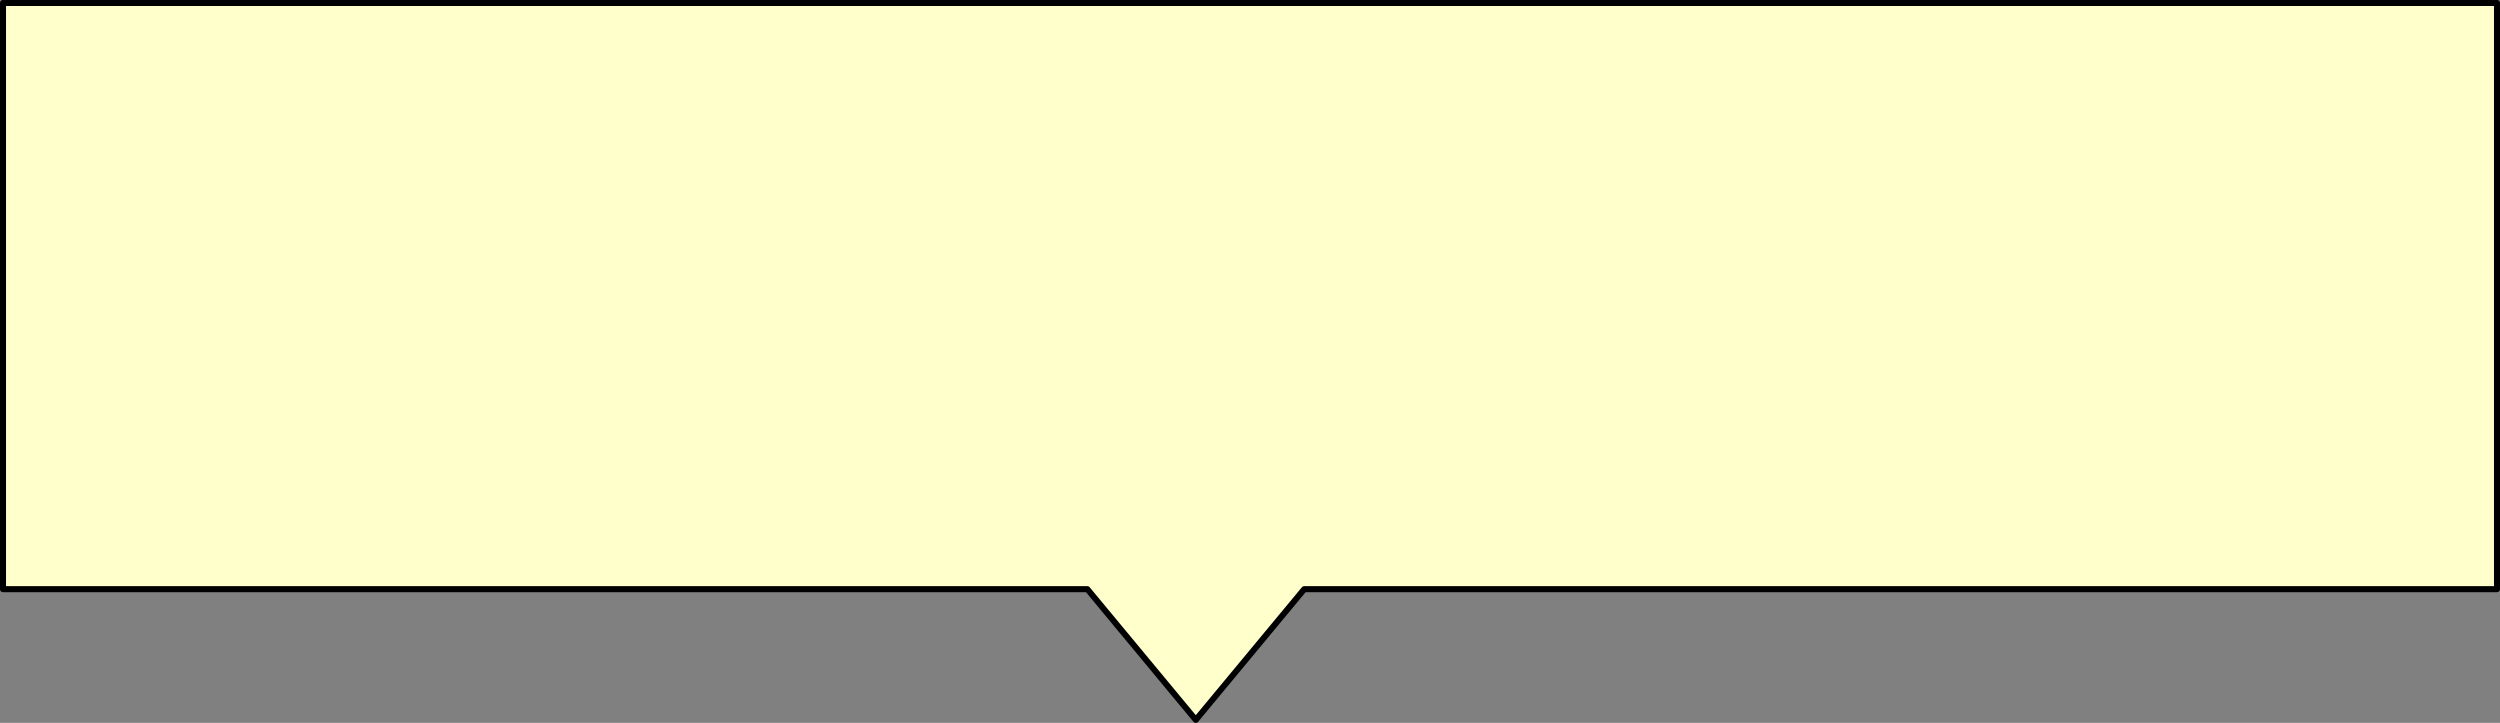
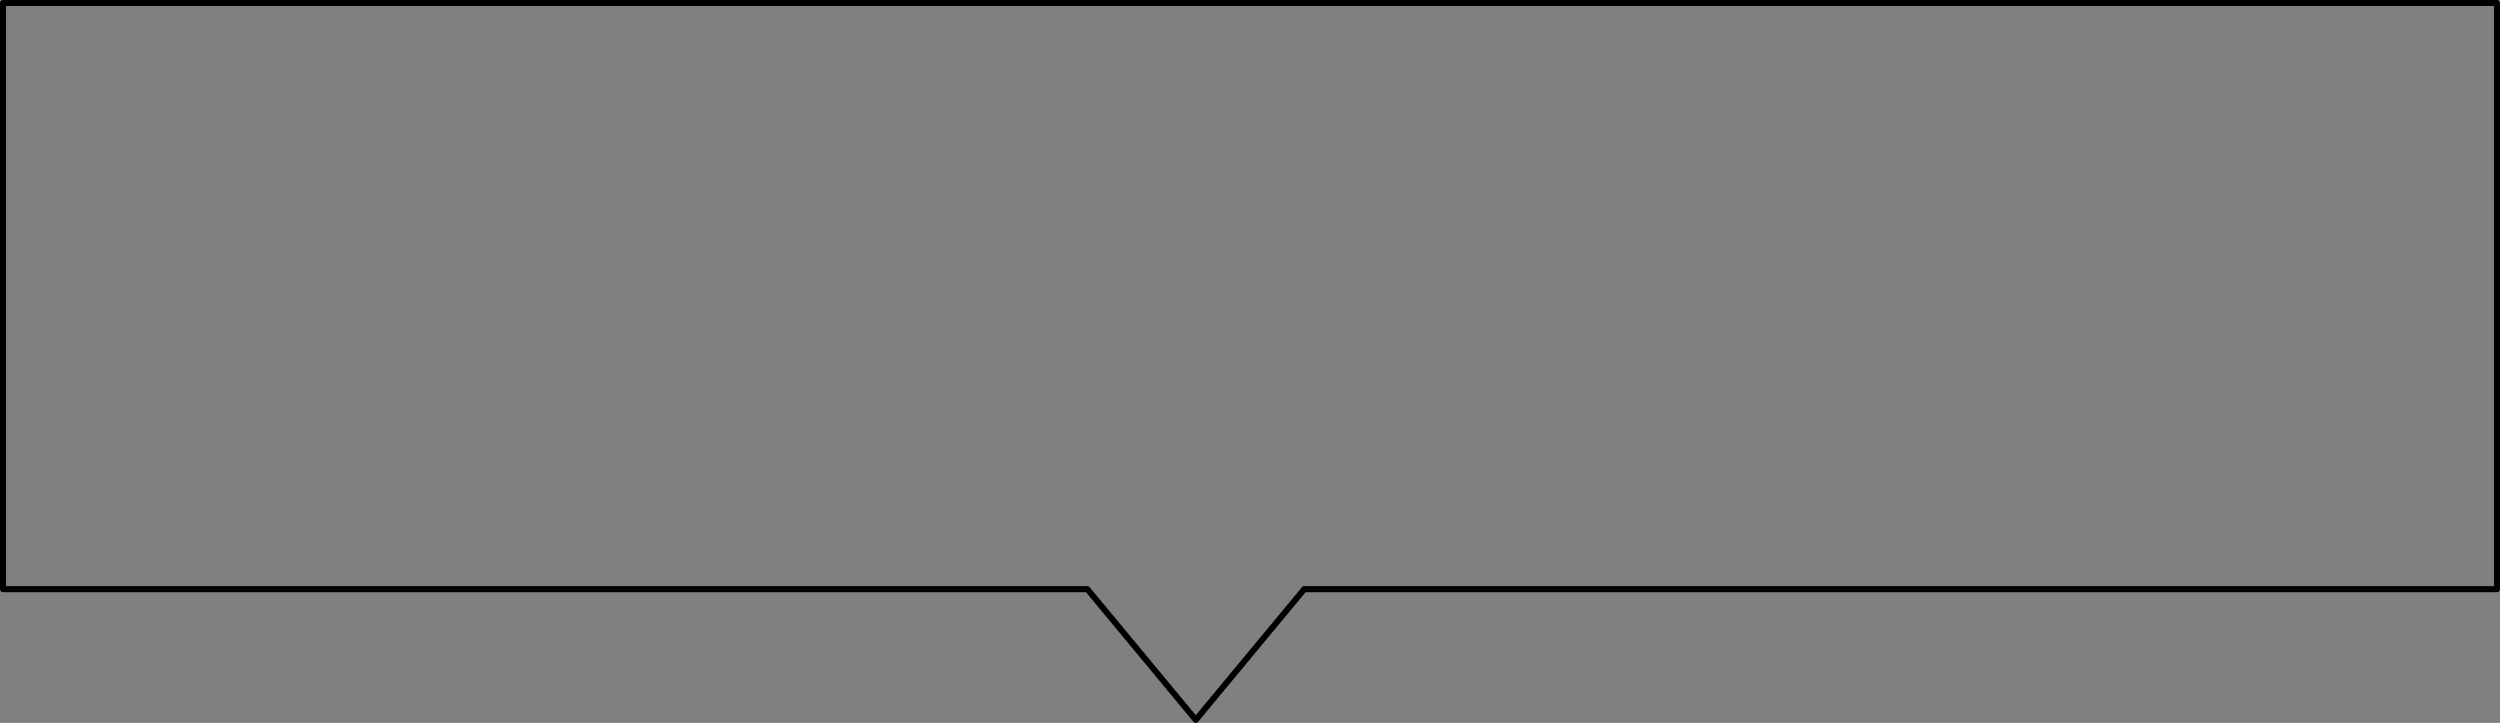
<svg xmlns="http://www.w3.org/2000/svg" height="120.0px" width="415.0px">
  <rect width="100%" height="100%" fill="#808080" stroke="none" />
  <g transform="matrix(1.0, 0.0, 0.0, 1.0, -107.5, -132.5)">
-     <path d="M522.0 230.3 L324.0 230.3 306.0 252.0 288.0 230.3 108.0 230.3 108.0 133.0 522.0 133.0 522.0 230.3" fill="#ffffcc" fill-rule="evenodd" stroke="none" />
-     <path d="M522.0 230.3 L324.0 230.3 306.0 252.0 288.0 230.3 108.0 230.3 108.0 133.0 522.0 133.0 522.0 230.3 Z" fill="none" stroke="#000000" stroke-linecap="round" stroke-linejoin="round" stroke-width="1.0" />
+     <path d="M522.0 230.3 L324.0 230.3 306.0 252.0 288.0 230.3 108.0 230.3 108.0 133.0 522.0 133.0 522.0 230.3 " fill="none" stroke="#000000" stroke-linecap="round" stroke-linejoin="round" stroke-width="1.0" />
  </g>
</svg>